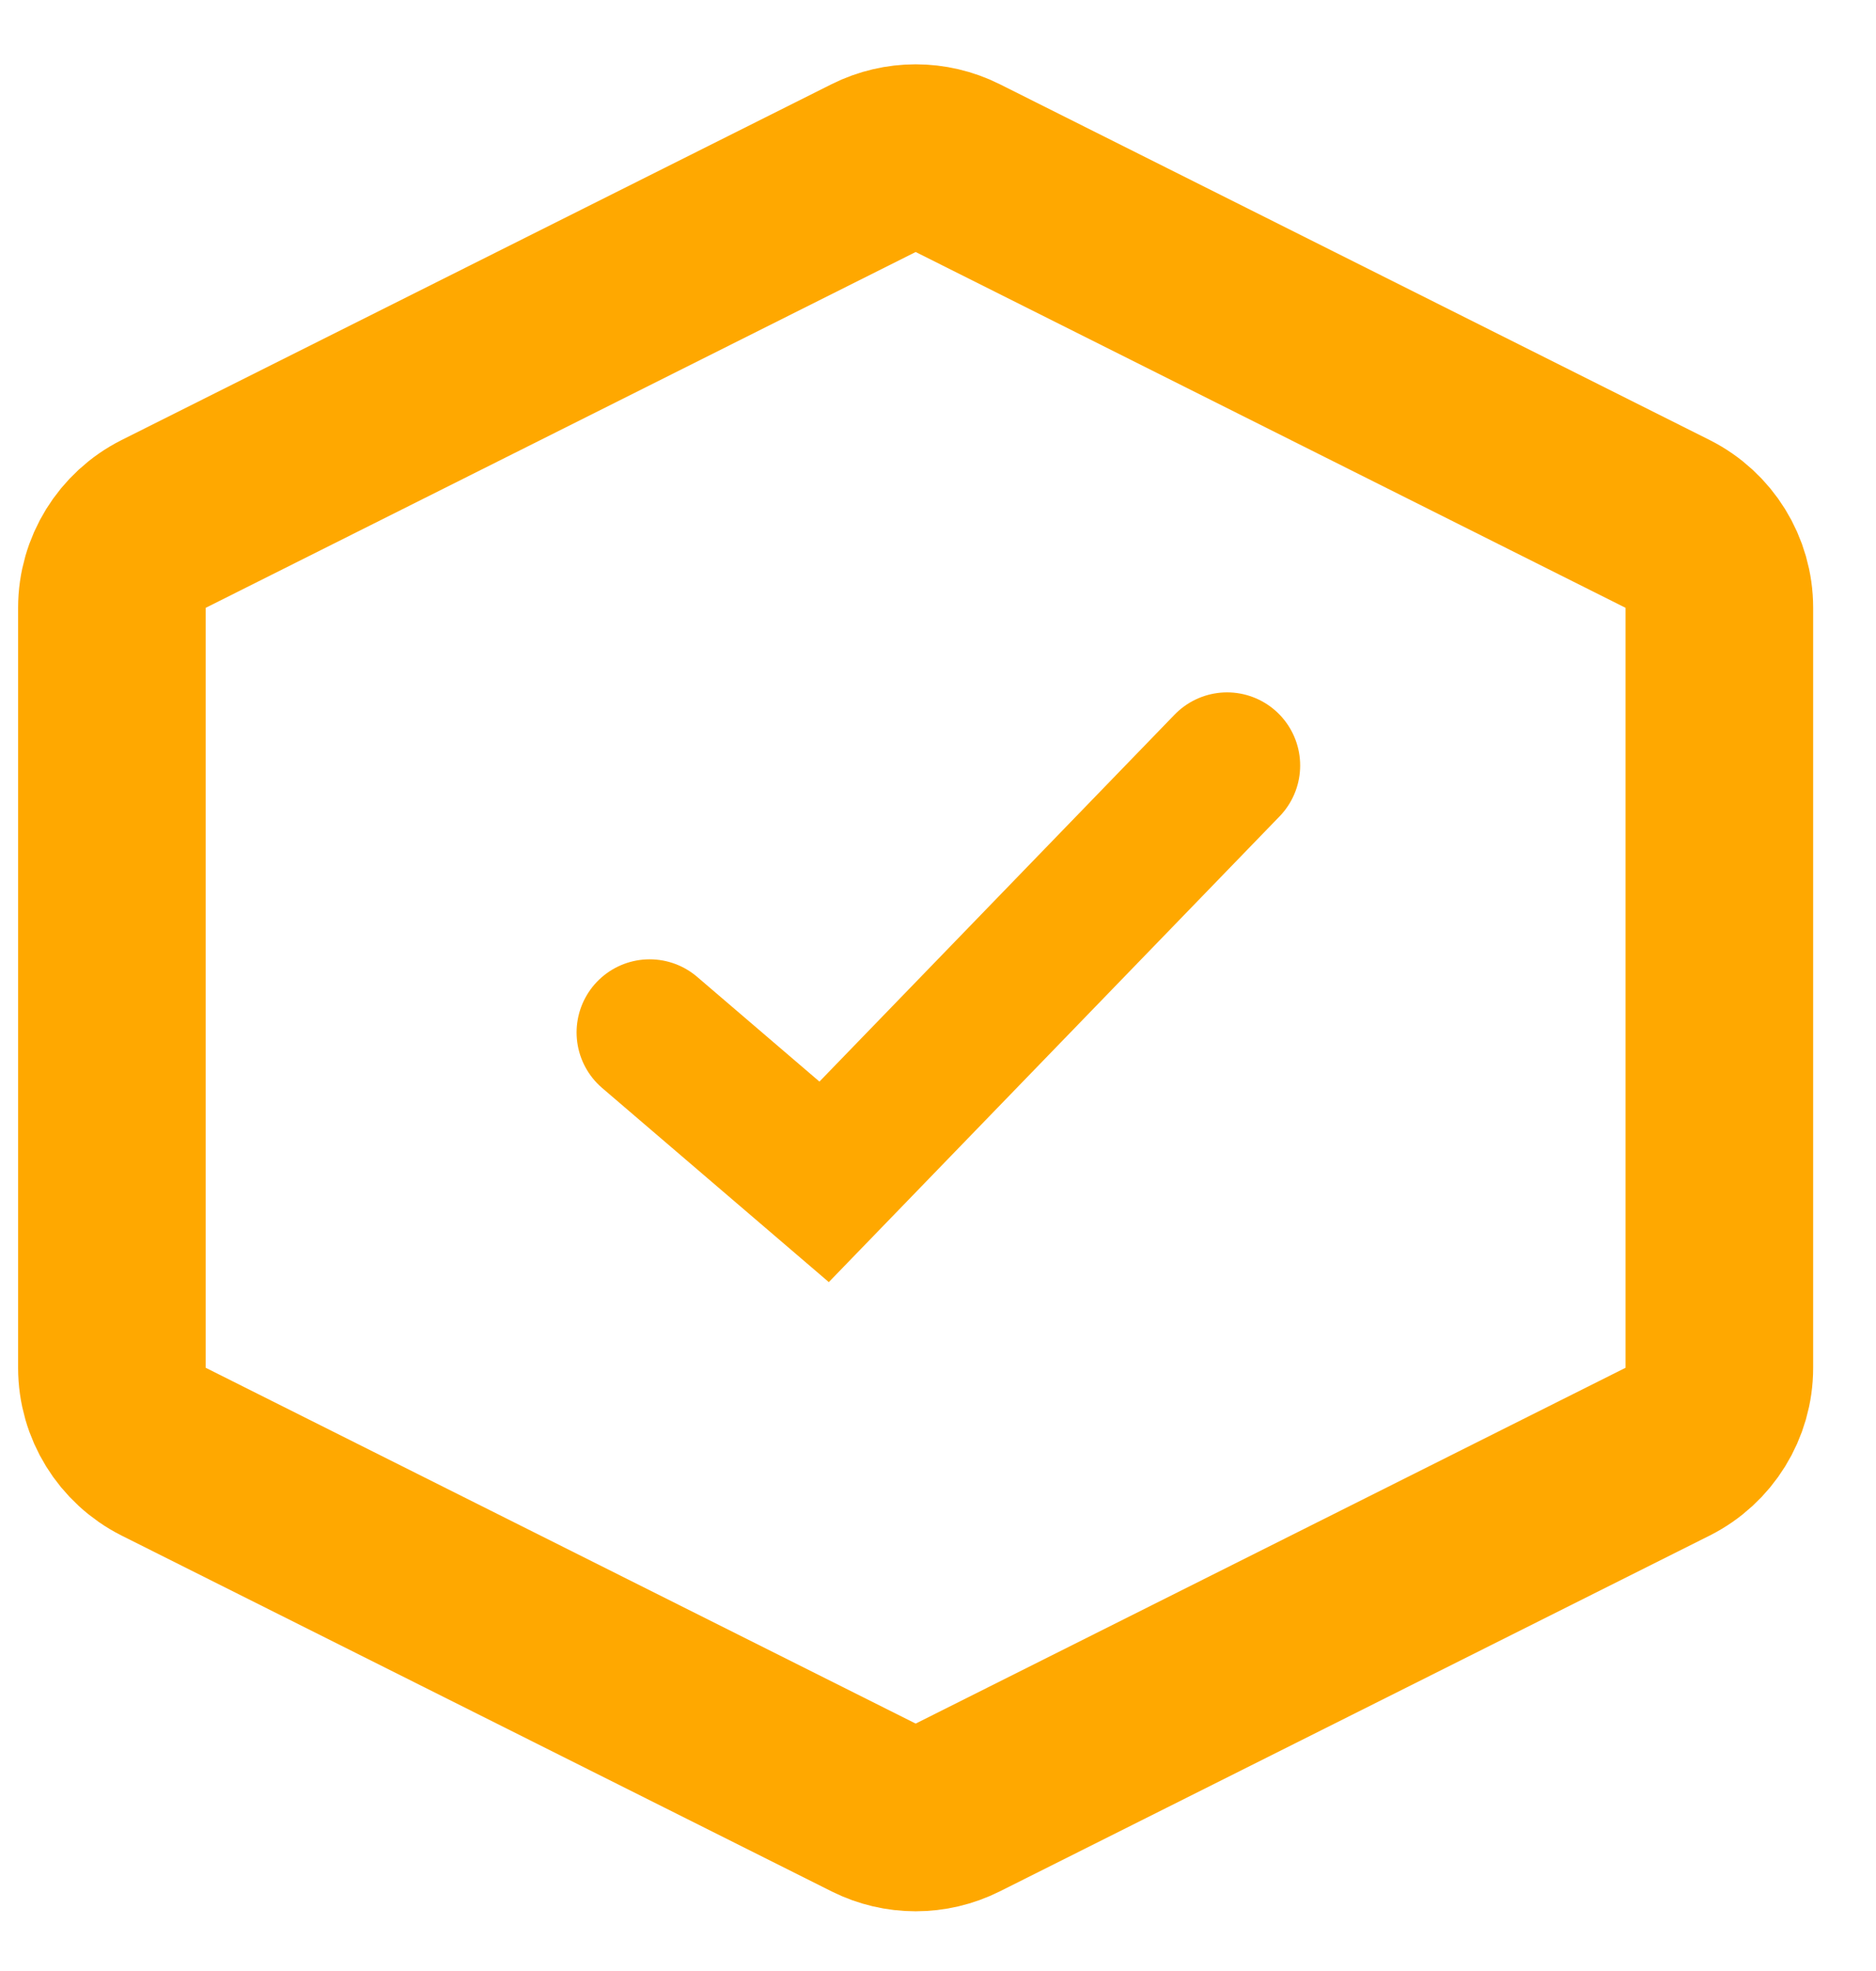
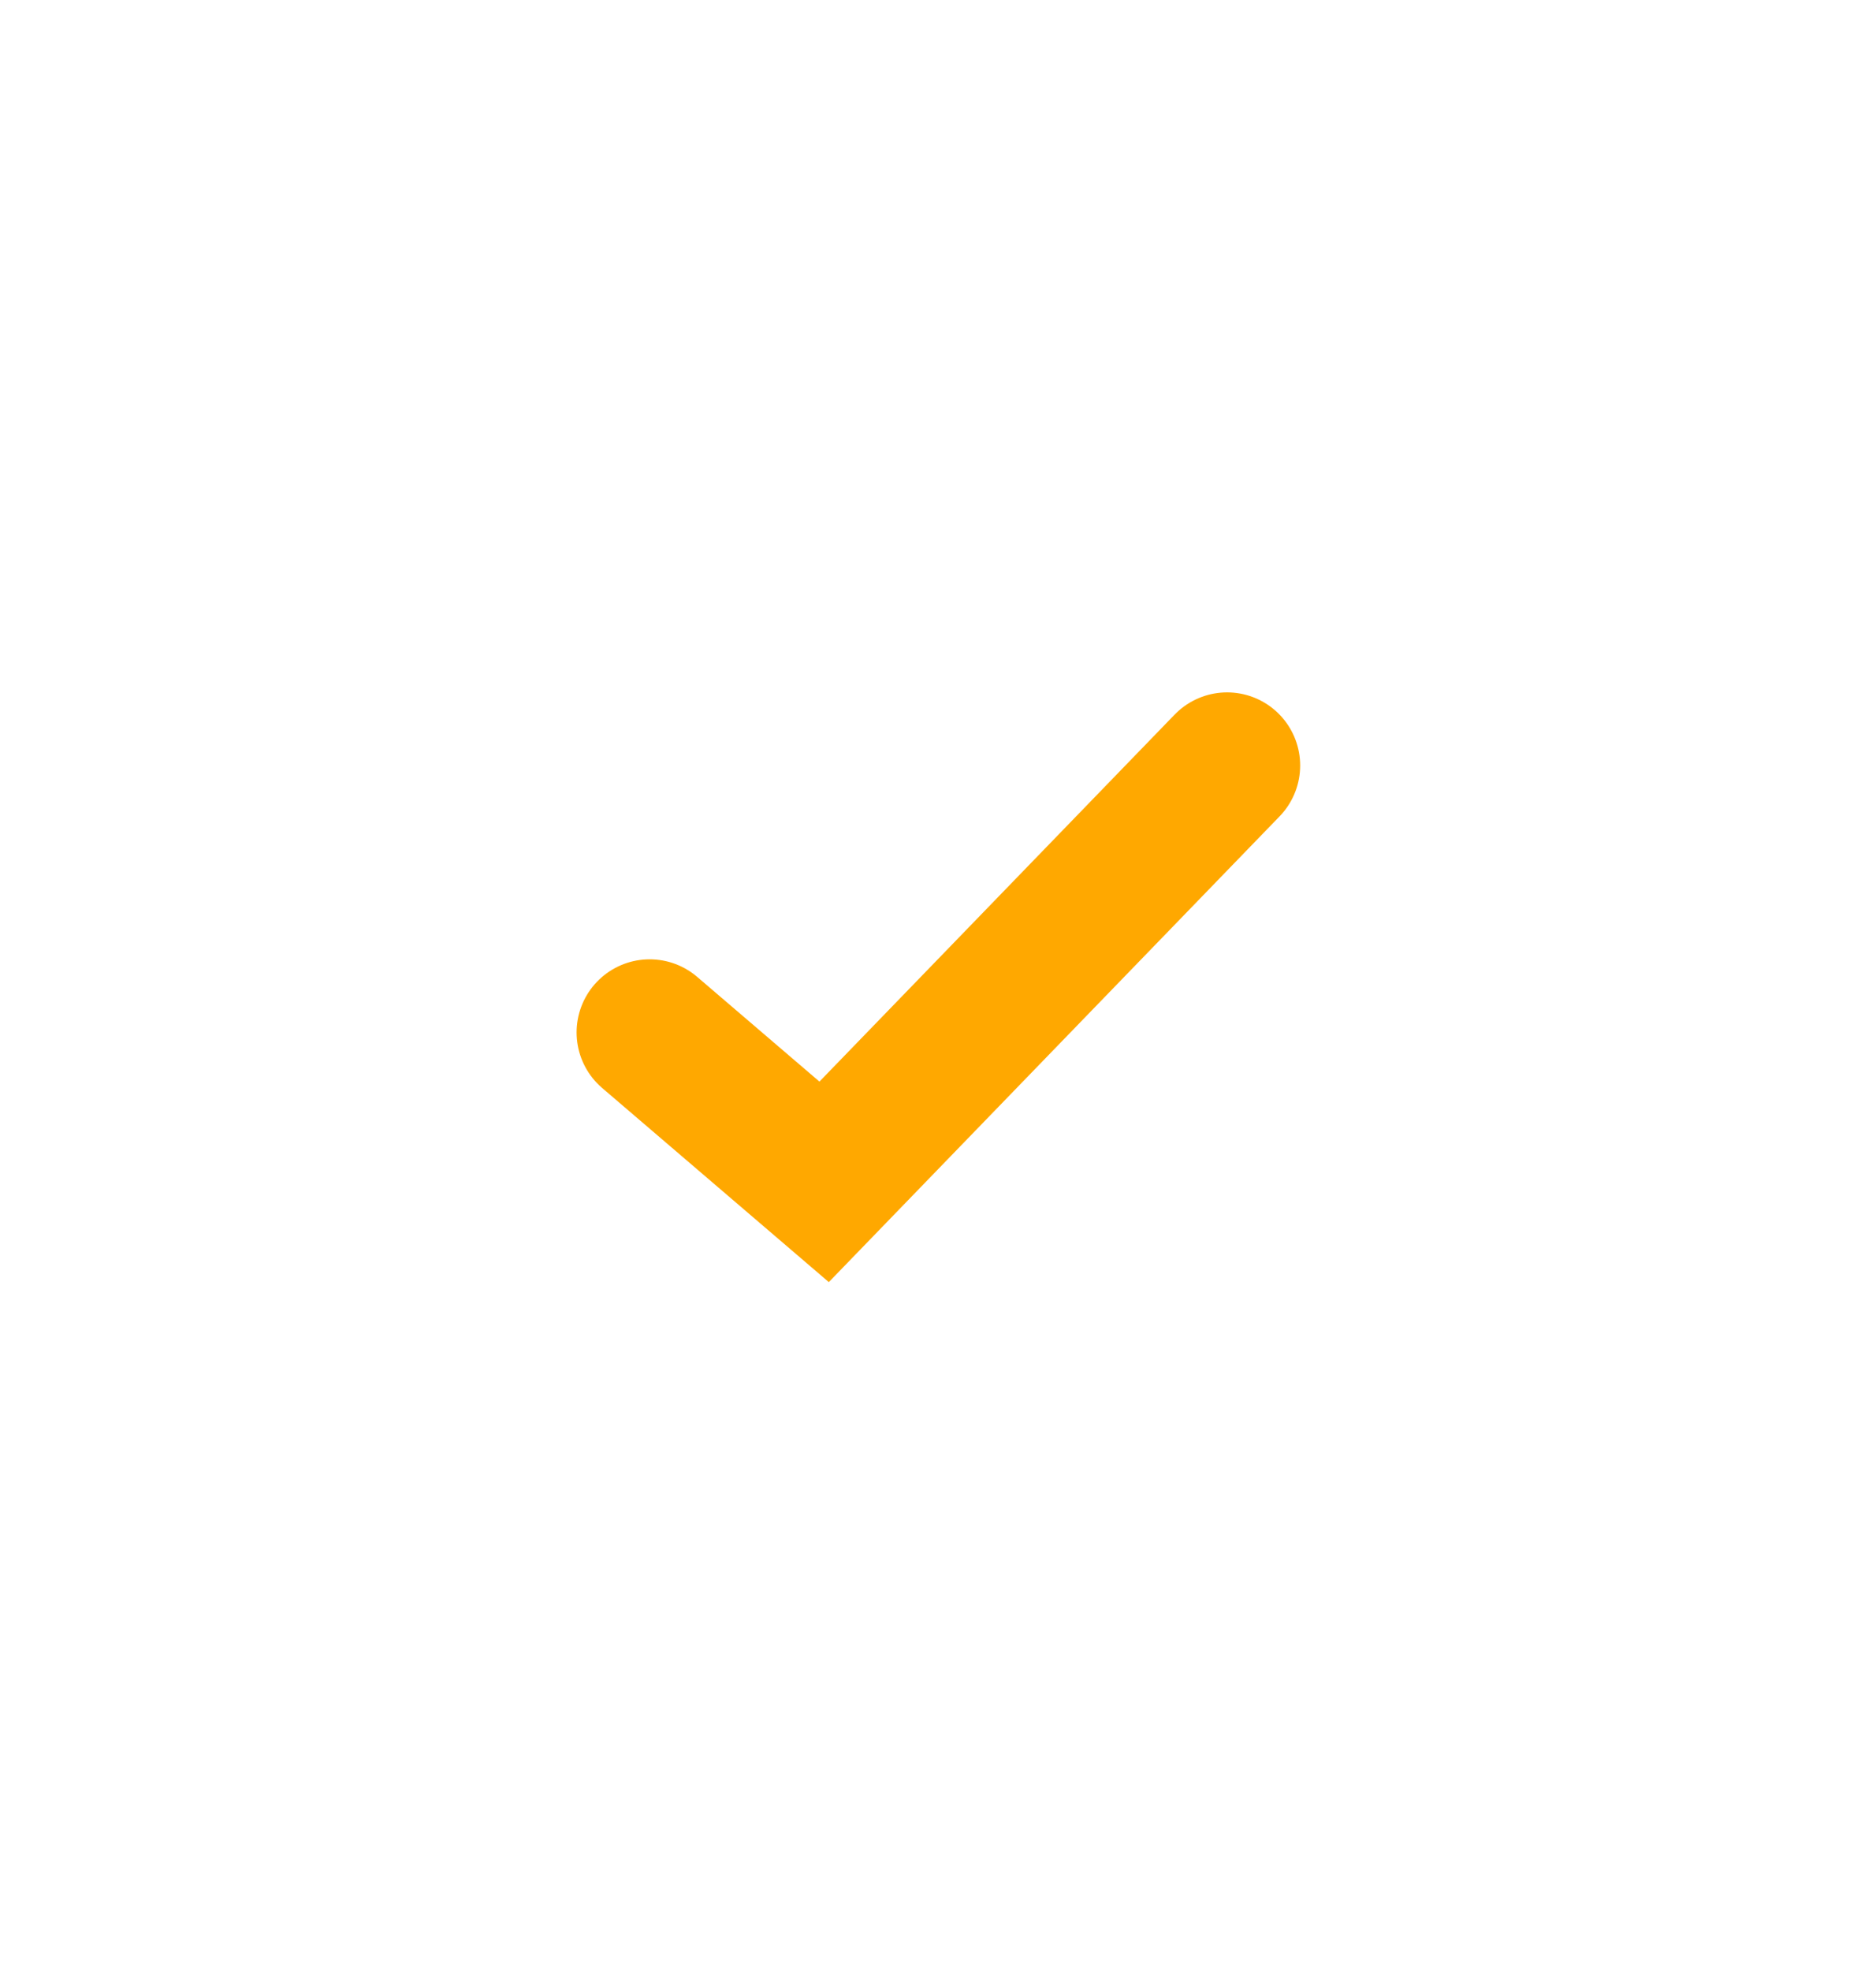
<svg xmlns="http://www.w3.org/2000/svg" fill="none" viewBox="0 0 20 21" height="21" width="20">
  <path stroke-linecap="round" stroke-miterlimit="10" stroke-width="1.558" stroke="#FFA800" d="M6.926 11L8.786 12.592L13.082 8.156" />
-   <path stroke-miterlimit="10" stroke-width="2" stroke="#FFA800" d="M18.33 14.573C18.33 14.951 18.116 15.297 17.778 15.467L10.21 19.258C9.928 19.399 9.596 19.399 9.314 19.258L1.745 15.467C1.407 15.297 1.193 14.951 1.193 14.573V6.476C1.193 6.098 1.407 5.752 1.745 5.582L9.314 1.791C9.596 1.65 9.928 1.65 10.21 1.791L17.778 5.582C18.116 5.752 18.33 6.098 18.33 6.476V14.573Z" />
</svg>